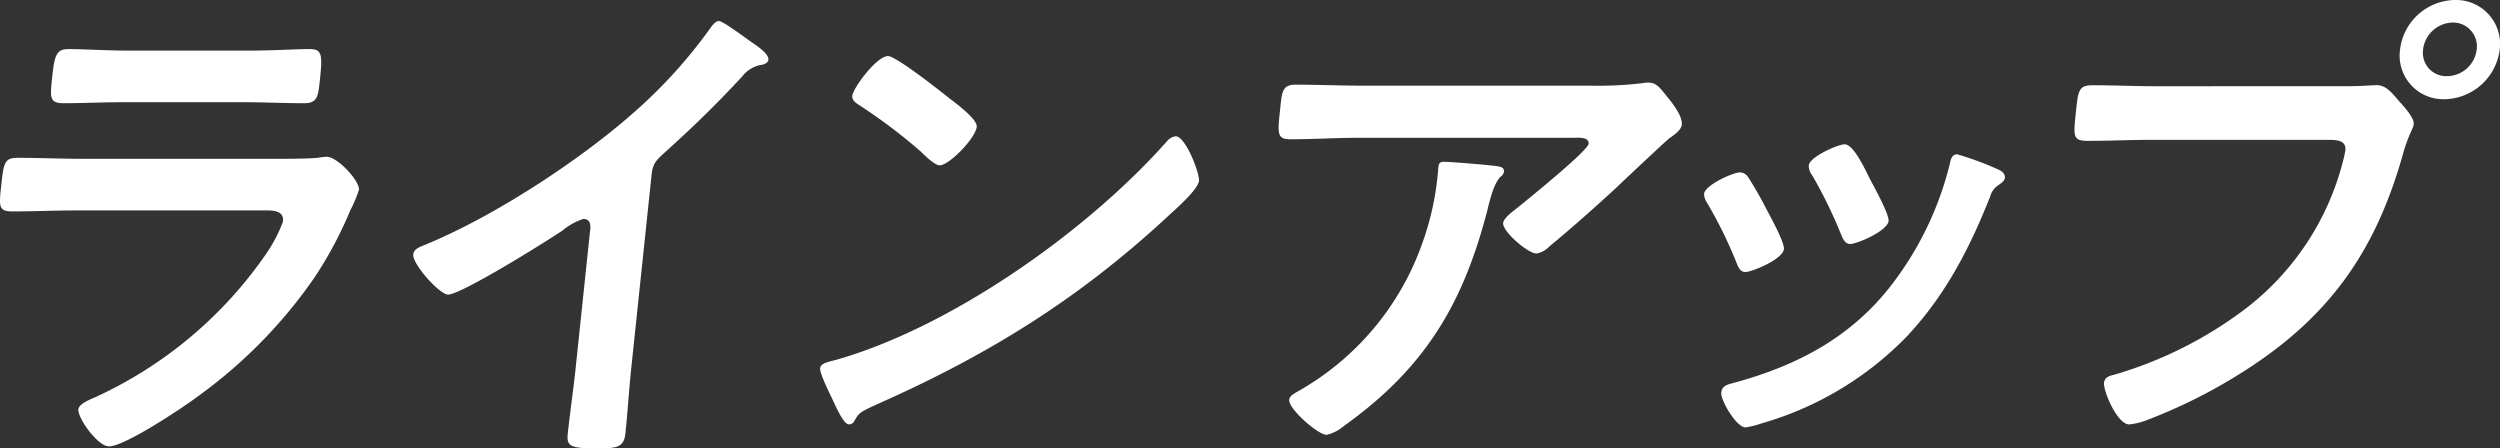
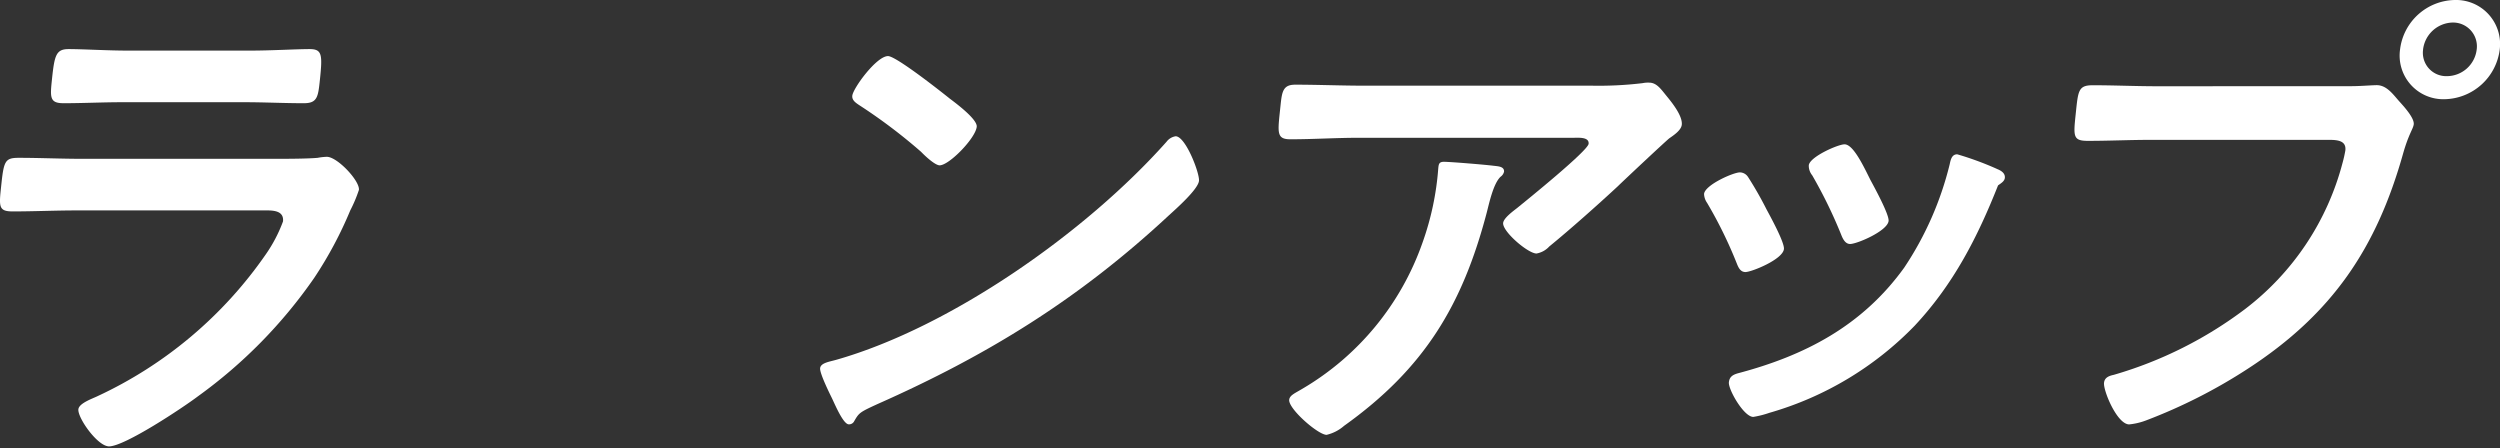
<svg xmlns="http://www.w3.org/2000/svg" width="309.409" height="55.495" viewBox="0 0 309.409 55.495">
  <rect x="0" y="0" width="309.409" height="55.495" fill="#333333" stroke="none" />
  <defs>
    <style>
      .cls-1 {
        fill: #fff;
      }
    </style>
  </defs>
  <g id="title_lineup" transform="translate(-812 -9885)">
    <path id="パス_4591" data-name="パス 4591" class="cls-1" d="M33.729,19.656c1.426,0,4.278,0,5.593-.123a6.952,6.952,0,0,1,1.13-.125c1.3,0,4.089,2.976,3.97,4.092a17.362,17.362,0,0,1-1.072,2.542,48.834,48.834,0,0,1-4.475,8.371A60.485,60.485,0,0,1,24.5,49.046c-1.886,1.427-9.082,6.2-11,6.2-1.427,0-3.908-3.534-3.8-4.588.078-.745,1.686-1.3,2.339-1.613A51.939,51.939,0,0,0,32.925,31.438a17.954,17.954,0,0,0,2.1-4.031c.156-1.489-1.53-1.365-2.522-1.365H9.438c-2.6,0-5.222.124-7.888.124-1.734,0-1.67-.62-1.416-3.038.333-3.162.44-3.595,2.176-3.595,2.6,0,5.257.123,7.923.123ZM30.984,6.263c2.542,0,5.723-.187,7.335-.187,1.55,0,1.6.683,1.276,3.783-.221,2.108-.306,2.915-1.98,2.915-2.48,0-4.885-.124-7.3-.124H15.123c-2.418,0-4.849.124-7.266.124-1.736,0-1.658-.744-1.417-3.039.307-2.914.509-3.659,2.059-3.659,1.736,0,4.878.187,7.3.187Z" transform="translate(812 9885)" />
-     <path id="パス_4592" data-name="パス 4592" class="cls-1" d="M78.132,45.512c-.286,2.729-.449,5.456-.729,8.123-.176,1.674-1,1.86-3.295,1.86-3.411,0-4.011-.186-3.841-1.8.279-2.666.683-5.332.964-8L73,28.832c.039-.372.368-1.735-.81-1.735a7.9,7.9,0,0,0-2.567,1.426c-2,1.363-12.552,7.936-14.164,7.936-1.054,0-4.437-3.782-4.313-4.961.064-.619.648-.867,1.1-1.053,8.481-3.411,19.192-10.355,26.093-16.432A61.327,61.327,0,0,0,87.876,3.534c.219-.309.656-.93,1.09-.93s2.219,1.3,3.948,2.543c.637.433,2.262,1.487,2.184,2.231-.039.372-.362.5-.686.621a3.824,3.824,0,0,0-2.574,1.488c-3.353,3.6-5.84,6.014-9.471,9.3-1.027.931-1.569,1.365-1.719,2.79Z" transform="translate(812 9885)" />
    <path id="パス_4593" data-name="パス 4593" class="cls-1" d="M148.391,22.383c-.111,1.055-2.846,3.473-3.736,4.28-11.131,10.354-22.4,17.3-36.121,23.376-2.15.991-2.218,1.053-2.826,2.107a.7.7,0,0,1-.659.372c-.682,0-1.723-2.479-2.079-3.223-.307-.622-1.534-3.1-1.469-3.721.072-.682,1.2-.807,2.033-1.054,14.125-4.03,30.856-15.75,40.838-26.972a1.743,1.743,0,0,1,1.127-.683c1.24,0,2.99,4.589,2.892,5.518M117.476,12.152c.747.559,3.507,2.6,3.409,3.534-.149,1.427-3.415,4.776-4.593,4.776-.5,0-1.576-.93-2.3-1.675a66.834,66.834,0,0,0-7.64-5.767c-.463-.309-.927-.619-.868-1.178.1-.93,2.994-4.9,4.42-4.9.992,0,6.488,4.34,7.575,5.208" transform="translate(812 9885)" />
    <path id="パス_4594" data-name="パス 4594" class="cls-1" d="M196.811,10.6a45.307,45.307,0,0,0,6.48-.309,3.311,3.311,0,0,1,.813-.063c.929,0,1.464.807,2.124,1.612s2.033,2.481,1.916,3.6c-.072.682-1,1.3-1.54,1.674-.406.31-5.563,5.146-6.392,5.953-2.4,2.231-5.96,5.394-8.47,7.44a2.8,2.8,0,0,1-1.579.869c-1.054,0-4.238-2.729-4.128-3.784.066-.619,1.273-1.487,1.745-1.859,1.221-.993,8.742-7.068,8.832-7.937s-1.285-.744-1.843-.744h-26.6c-2.852,0-5.662.186-8.451.186-1.614,0-1.6-.682-1.342-3.162l.13-1.24c.17-1.612.372-2.357,1.8-2.357,2.851,0,5.691.124,8.543.124Zm-11.892,9.921c.427.062,1.295.062,1.224.744a1.085,1.085,0,0,1-.438.62c-.9.868-1.4,3.286-1.71,4.464-2.99,11.348-7.661,19.223-17.648,26.354a5.039,5.039,0,0,1-2.163,1.115c-1.054,0-4.745-3.224-4.628-4.34.058-.558.705-.807,1.632-1.363a33.973,33.973,0,0,0,14.853-18.045,34.937,34.937,0,0,0,1.964-9.239c.052-.5.084-.806.7-.806.806,0,5.292.372,6.21.5" transform="translate(812 9885)" />
-     <path id="パス_4595" data-name="パス 4595" class="cls-1" d="M216.334,21.888a44.314,44.314,0,0,1,2.3,4.03c.468.868,2.237,4.093,2.152,4.9-.137,1.3-4.02,2.852-4.764,2.852-.62,0-.871-.558-1.067-1.054a53.7,53.7,0,0,0-3.675-7.5A2.075,2.075,0,0,1,210.9,24c.117-1.116,3.628-2.666,4.434-2.666a1.219,1.219,0,0,1,1,.558m30.793-.992c.476.186,1.062.5,1,1.116-.046.434-.506.683-.841.931a2.282,2.282,0,0,0-.945,1.3c-2.53,6.387-5.5,12.215-10.317,17.362a40.627,40.627,0,0,1-18,10.789,11.8,11.8,0,0,1-1.975.5c-1.177,0-3.113-3.411-3.021-4.279.071-.682.47-.93,1.109-1.117,8.225-2.17,15.367-5.828,20.594-13.083A40.19,40.19,0,0,0,241.3,20.338c.12-.558.253-1.24.935-1.24a38.11,38.11,0,0,1,4.9,1.8M231.484,22.26c.466.868,2.339,4.278,2.255,5.085-.131,1.24-3.9,2.852-4.763,2.852-.62,0-.921-.683-1.116-1.178a58.438,58.438,0,0,0-3.571-7.317,1.875,1.875,0,0,1-.427-1.24c.11-1.055,3.621-2.6,4.427-2.6.868,0,1.863,1.735,2.734,3.472Z" transform="translate(812 9885)" />
+     <path id="パス_4595" data-name="パス 4595" class="cls-1" d="M216.334,21.888a44.314,44.314,0,0,1,2.3,4.03c.468.868,2.237,4.093,2.152,4.9-.137,1.3-4.02,2.852-4.764,2.852-.62,0-.871-.558-1.067-1.054a53.7,53.7,0,0,0-3.675-7.5A2.075,2.075,0,0,1,210.9,24c.117-1.116,3.628-2.666,4.434-2.666a1.219,1.219,0,0,1,1,.558m30.793-.992c.476.186,1.062.5,1,1.116-.046.434-.506.683-.841.931c-2.53,6.387-5.5,12.215-10.317,17.362a40.627,40.627,0,0,1-18,10.789,11.8,11.8,0,0,1-1.975.5c-1.177,0-3.113-3.411-3.021-4.279.071-.682.47-.93,1.109-1.117,8.225-2.17,15.367-5.828,20.594-13.083A40.19,40.19,0,0,0,241.3,20.338c.12-.558.253-1.24.935-1.24a38.11,38.11,0,0,1,4.9,1.8M231.484,22.26c.466.868,2.339,4.278,2.255,5.085-.131,1.24-3.9,2.852-4.763,2.852-.62,0-.921-.683-1.116-1.178a58.438,58.438,0,0,0-3.571-7.317,1.875,1.875,0,0,1-.427-1.24c.11-1.055,3.621-2.6,4.427-2.6.868,0,1.863,1.735,2.734,3.472Z" transform="translate(812 9885)" />
    <path id="パス_4596" data-name="パス 4596" class="cls-1" d="M291.045,10.665c1.054,0,2.554-.125,3.113-.125,1.24,0,2.046,1.179,2.767,1.985.5.558,1.893,2.047,1.809,2.852-.059.559-.62,1.179-1.309,3.6-3.271,11.657-8.72,19.842-19.231,26.663a65.932,65.932,0,0,1-12.575,6.386,8.192,8.192,0,0,1-2.1.5c-1.488,0-3.222-4.154-3.117-5.147.072-.681.65-.867,1.22-.992a50.133,50.133,0,0,0,16.3-8.184,33.367,33.367,0,0,0,12-18.044,15.66,15.66,0,0,0,.349-1.55c.123-1.178-.917-1.3-2.033-1.3H266.169c-2.6,0-5.158.125-7.763.125-1.86,0-1.8-.558-1.507-3.349.3-2.851.308-3.535,2.106-3.535,2.666,0,5.32.125,7.986.125Zm18.33-4.527a7.016,7.016,0,0,1-6.844,6.14,5.4,5.4,0,0,1-5.493-6.14A6.955,6.955,0,0,1,303.822,0a5.447,5.447,0,0,1,5.553,6.138m-9.485,0a2.889,2.889,0,0,0,2.94,3.287,3.733,3.733,0,0,0,3.694-3.287,2.948,2.948,0,0,0-3-3.348,3.781,3.781,0,0,0-3.638,3.348" transform="translate(812 9885)" />
  </g>
</svg>